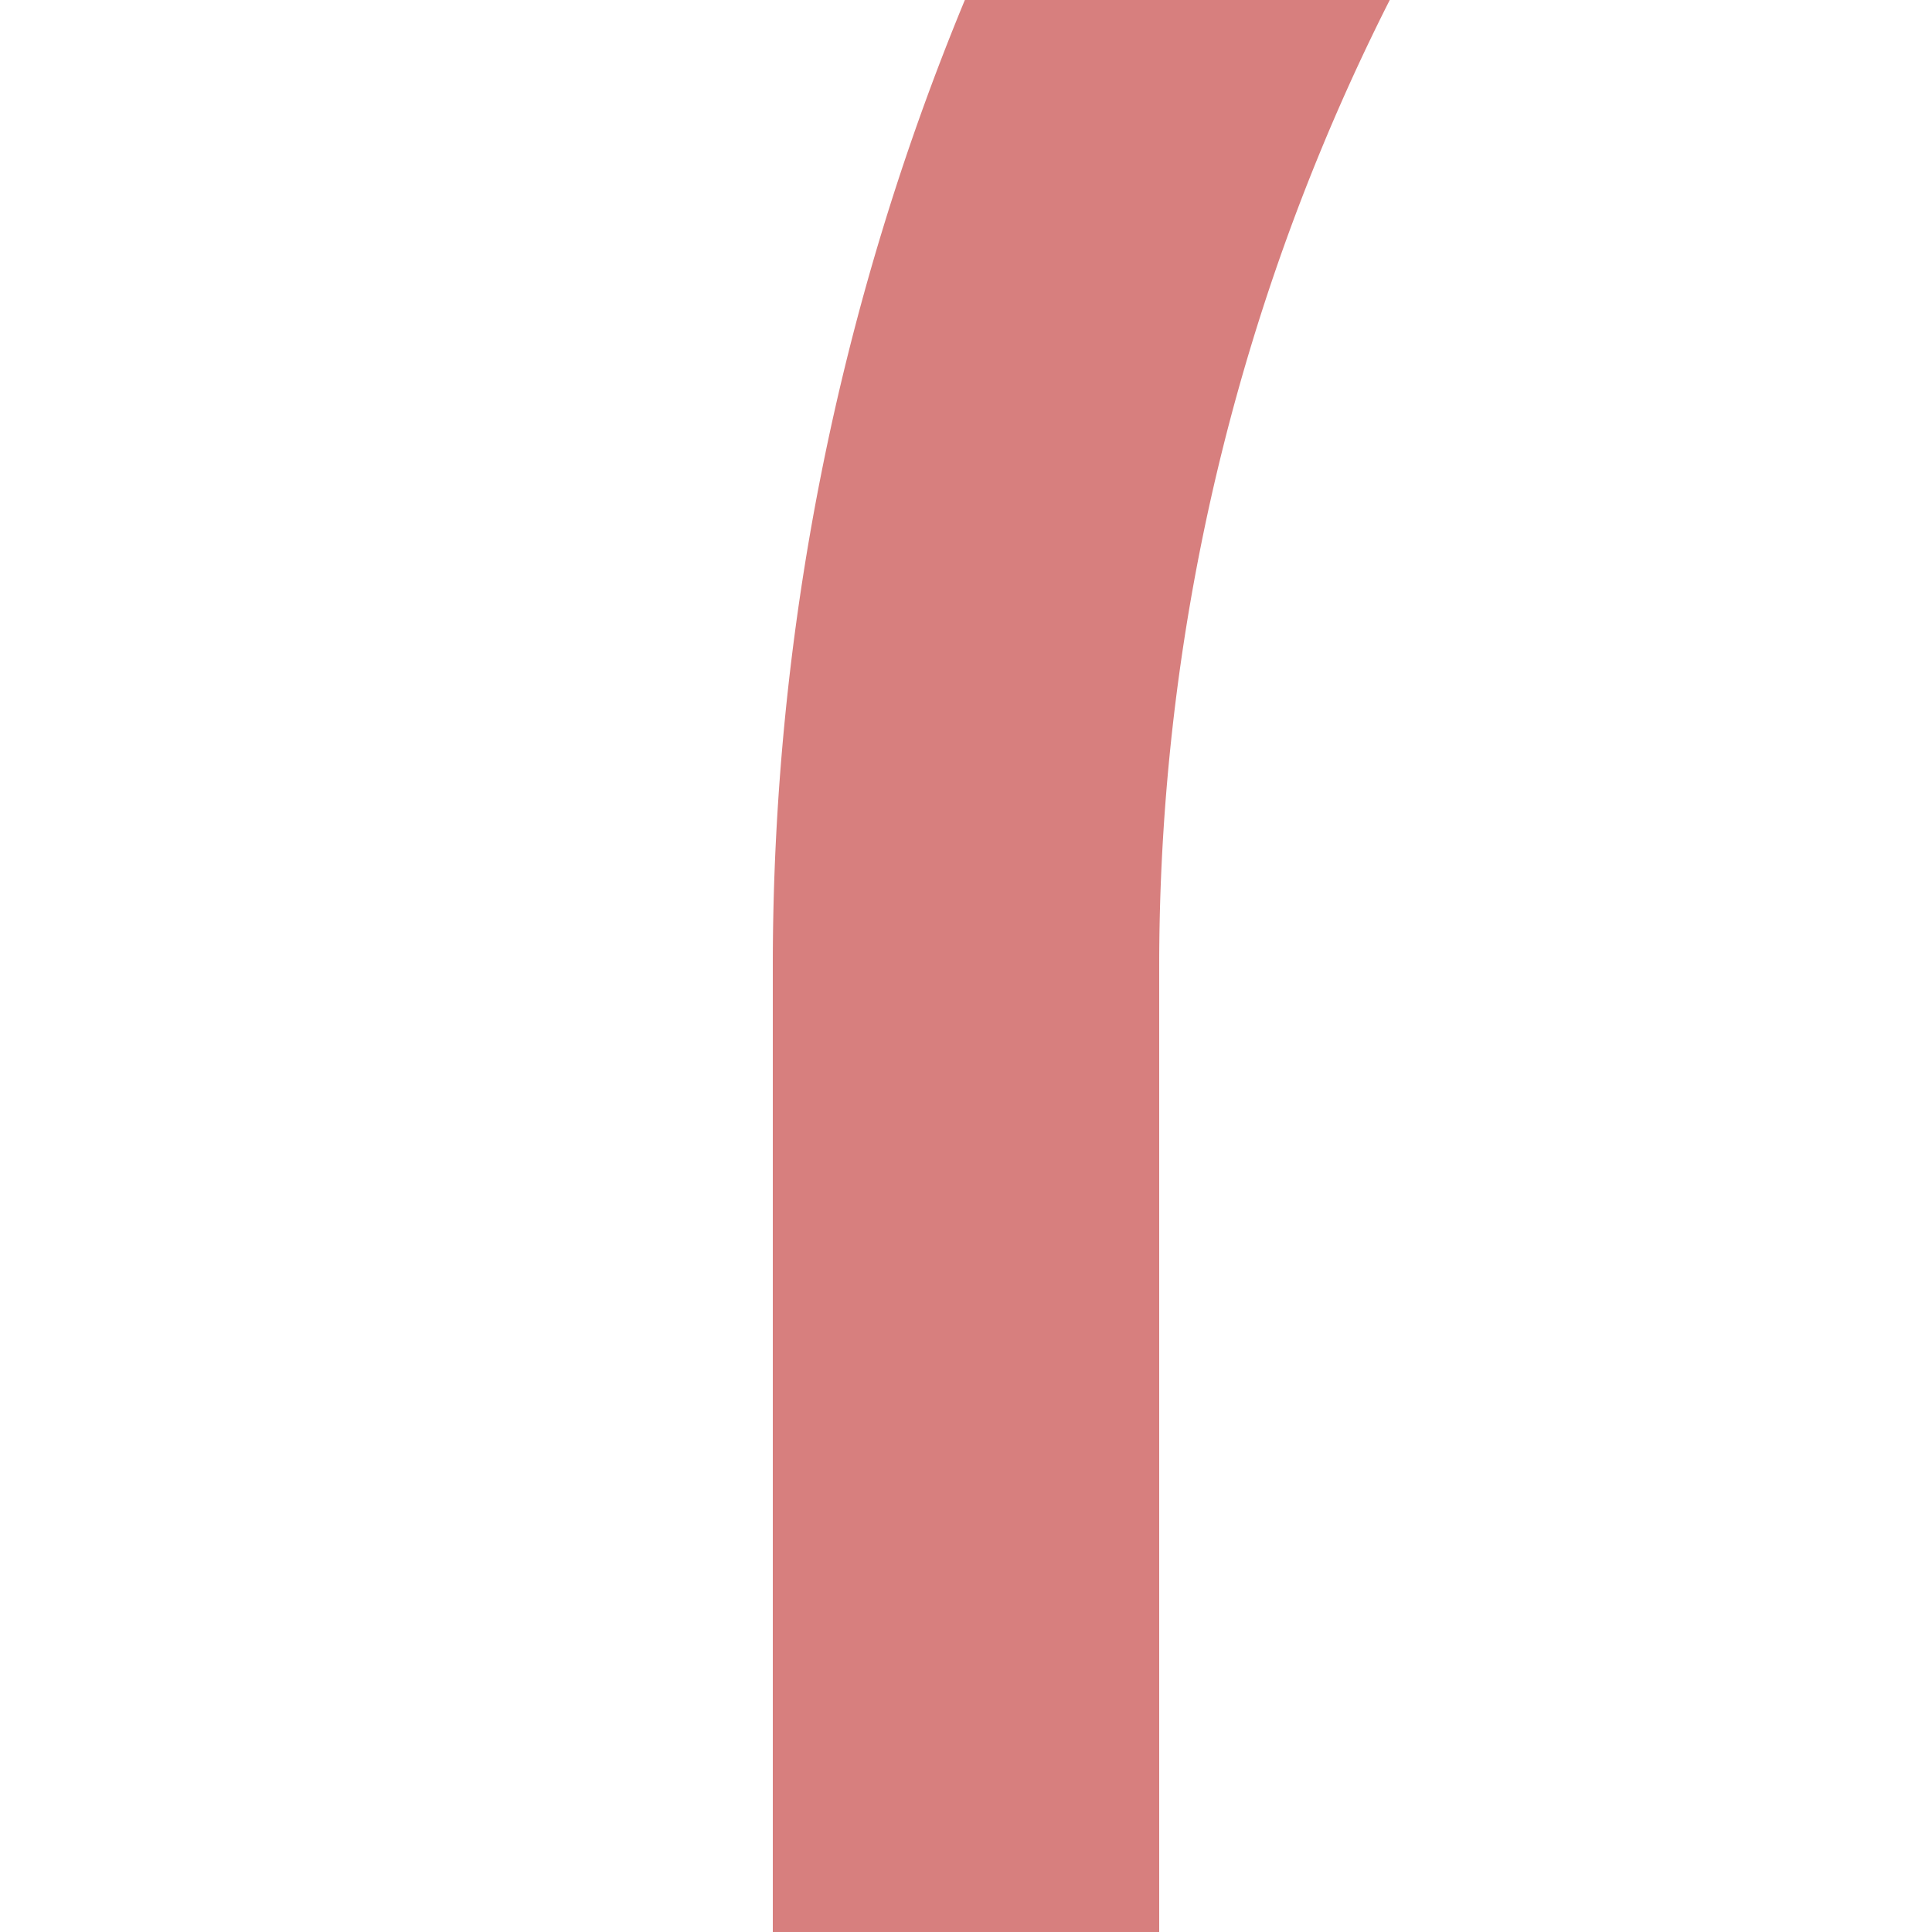
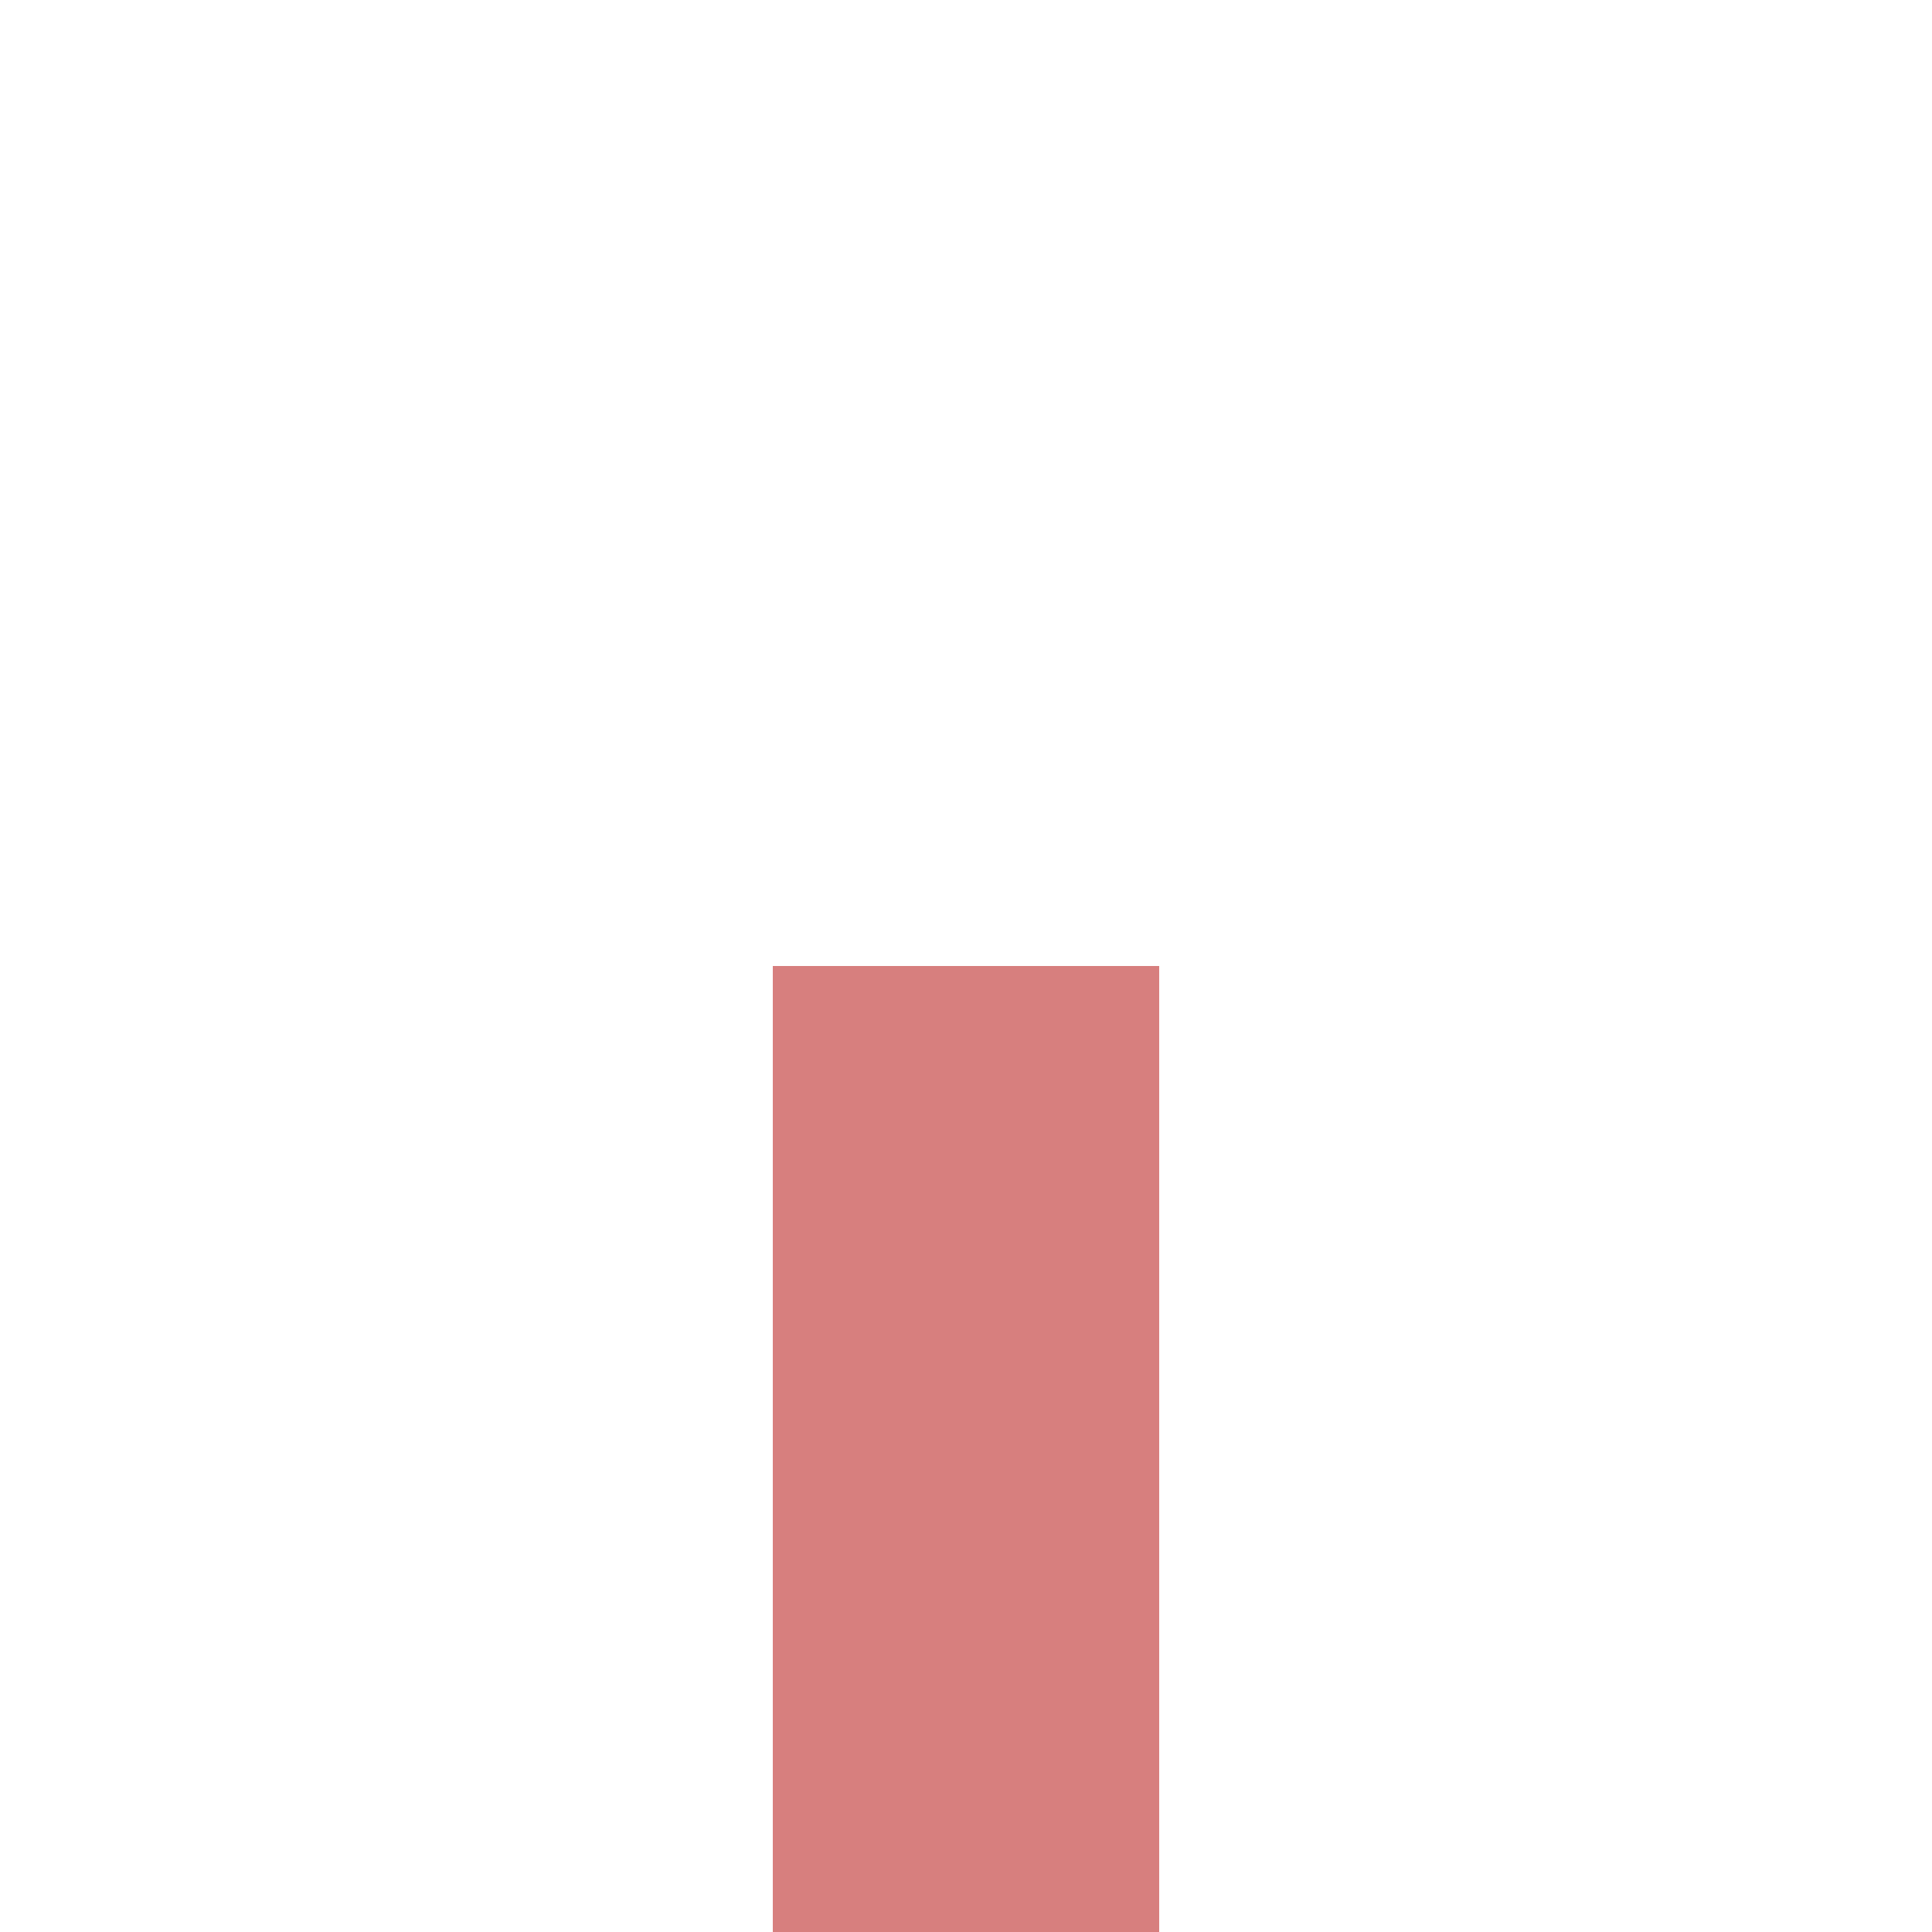
<svg xmlns="http://www.w3.org/2000/svg" width="500" height="500">
  <title>exSTR+1~G</title>
-   <path stroke="#D77F7E" d="M 250,500 V 250 A 603.55,603.55 0 0 1 426.78,-176.78" stroke-width="100" fill="none" />
+   <path stroke="#D77F7E" d="M 250,500 V 250 " stroke-width="100" fill="none" />
</svg>